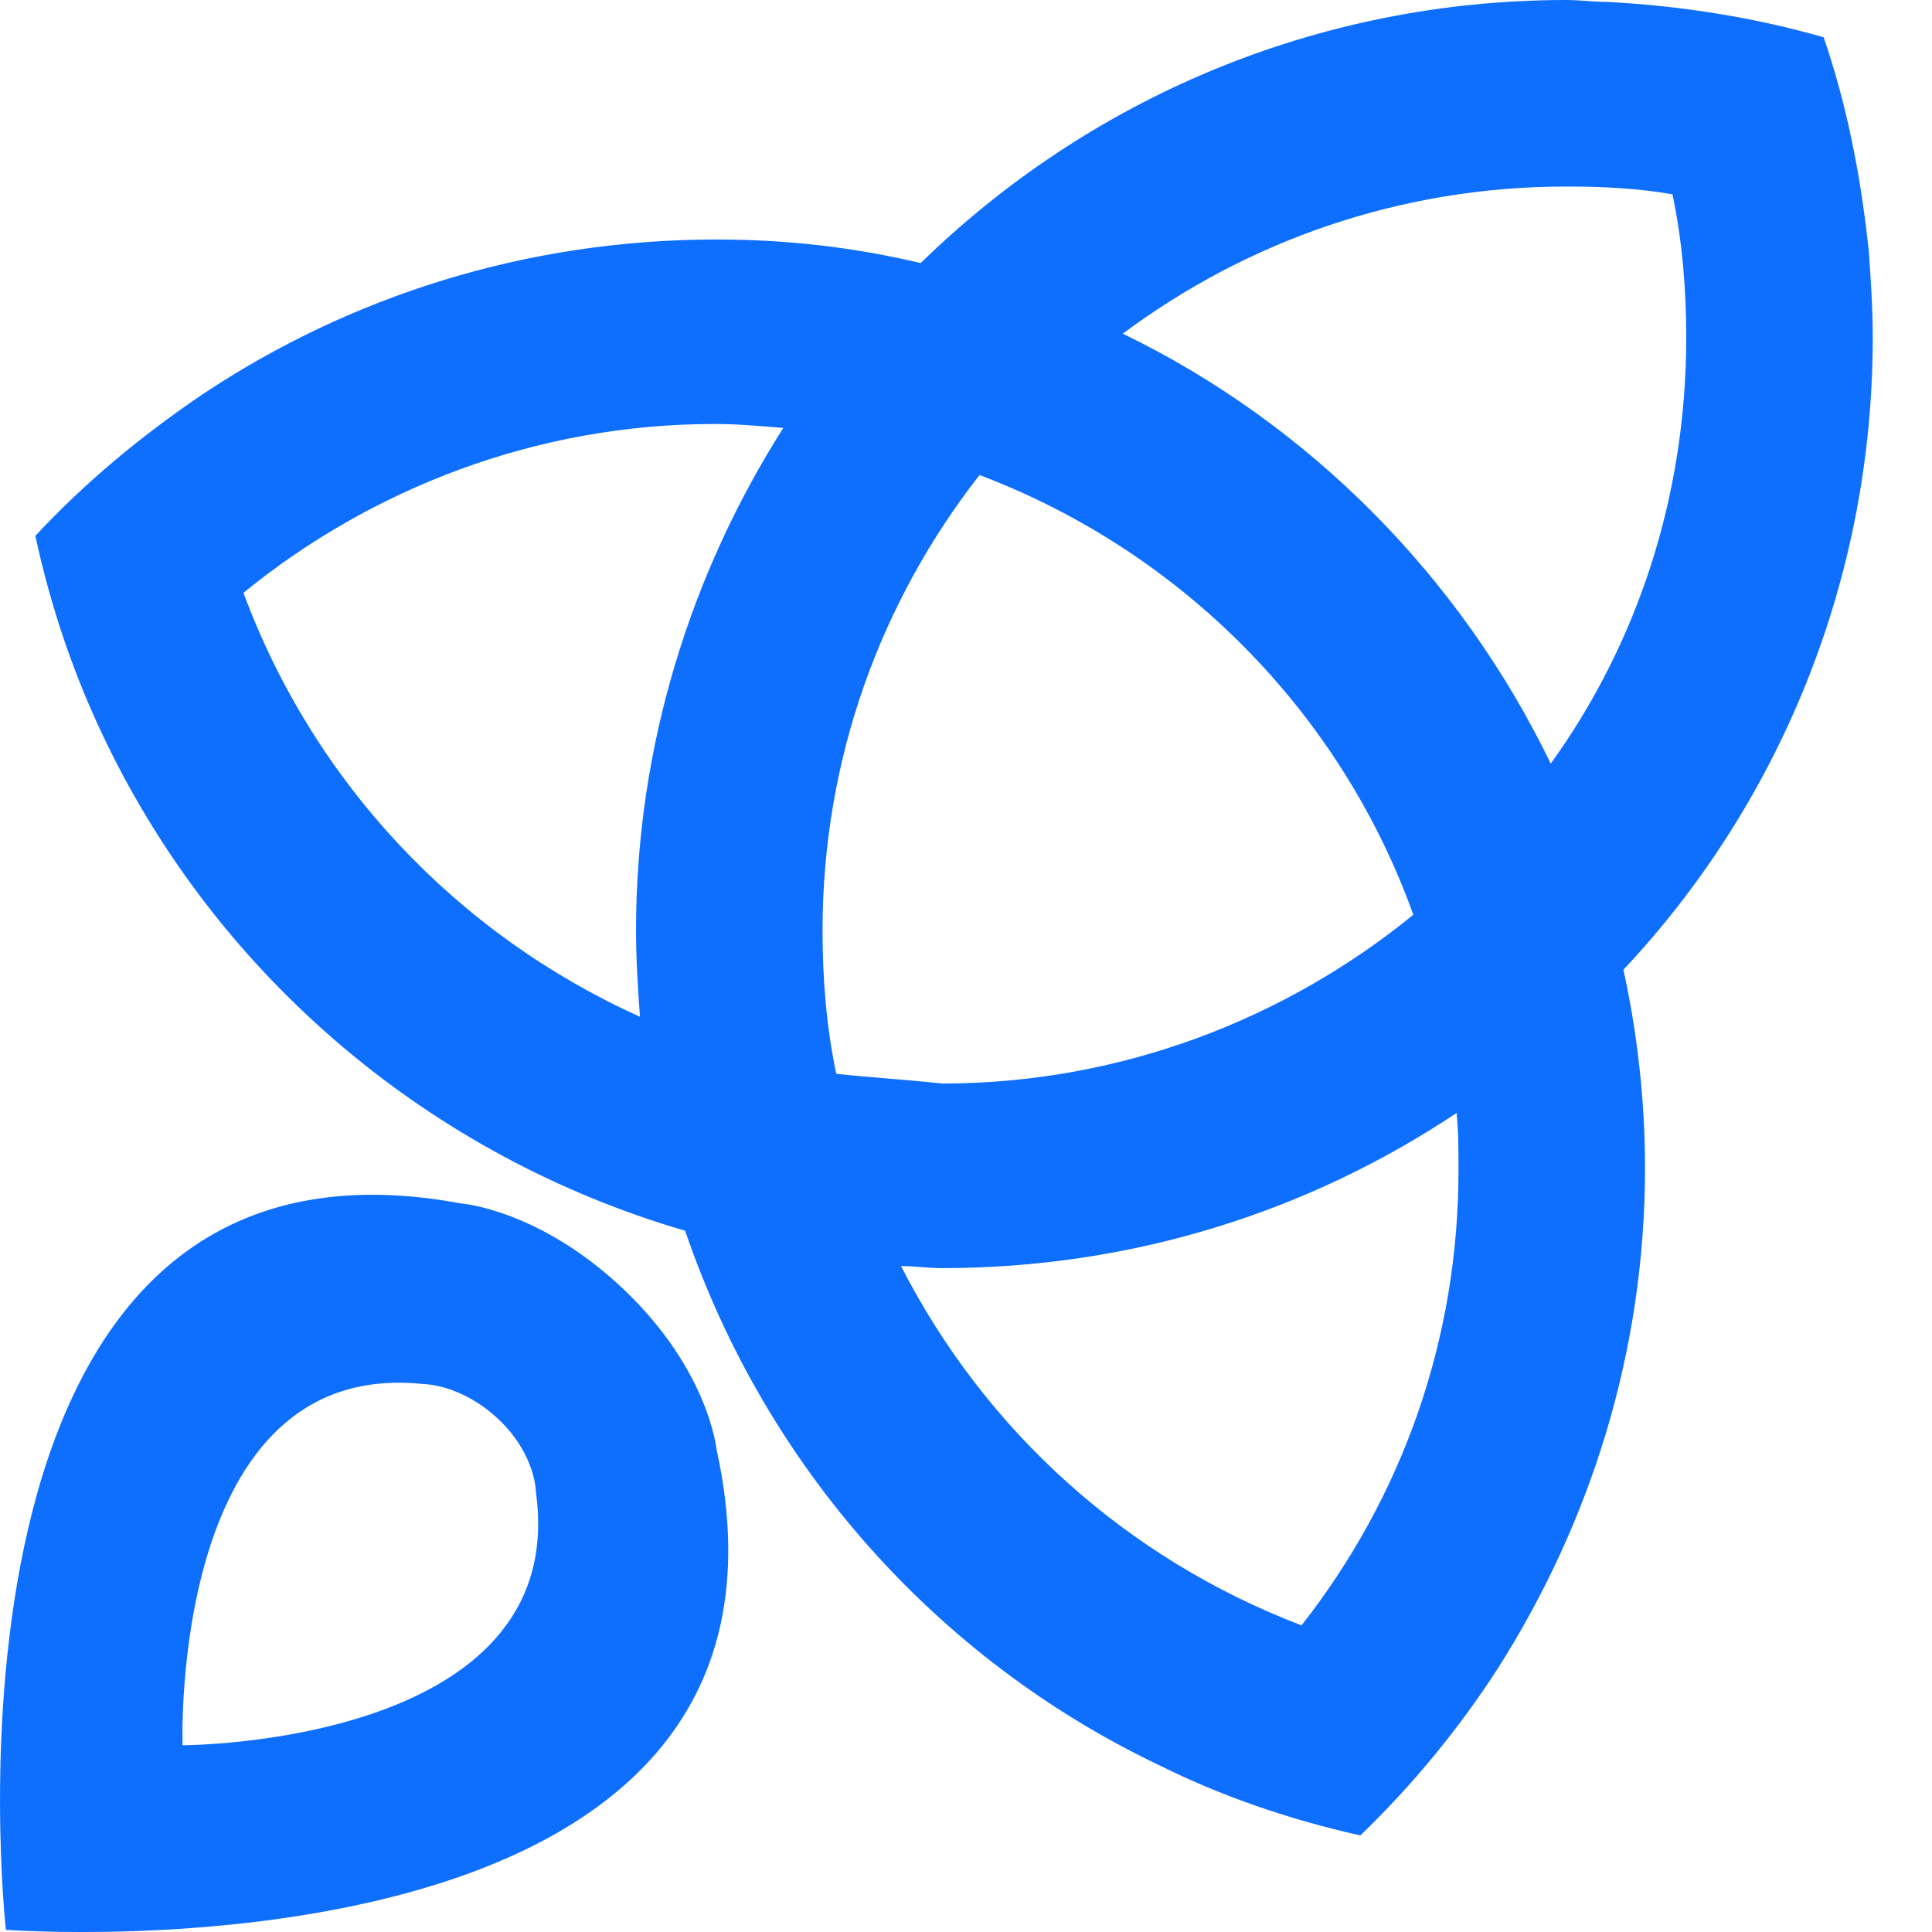
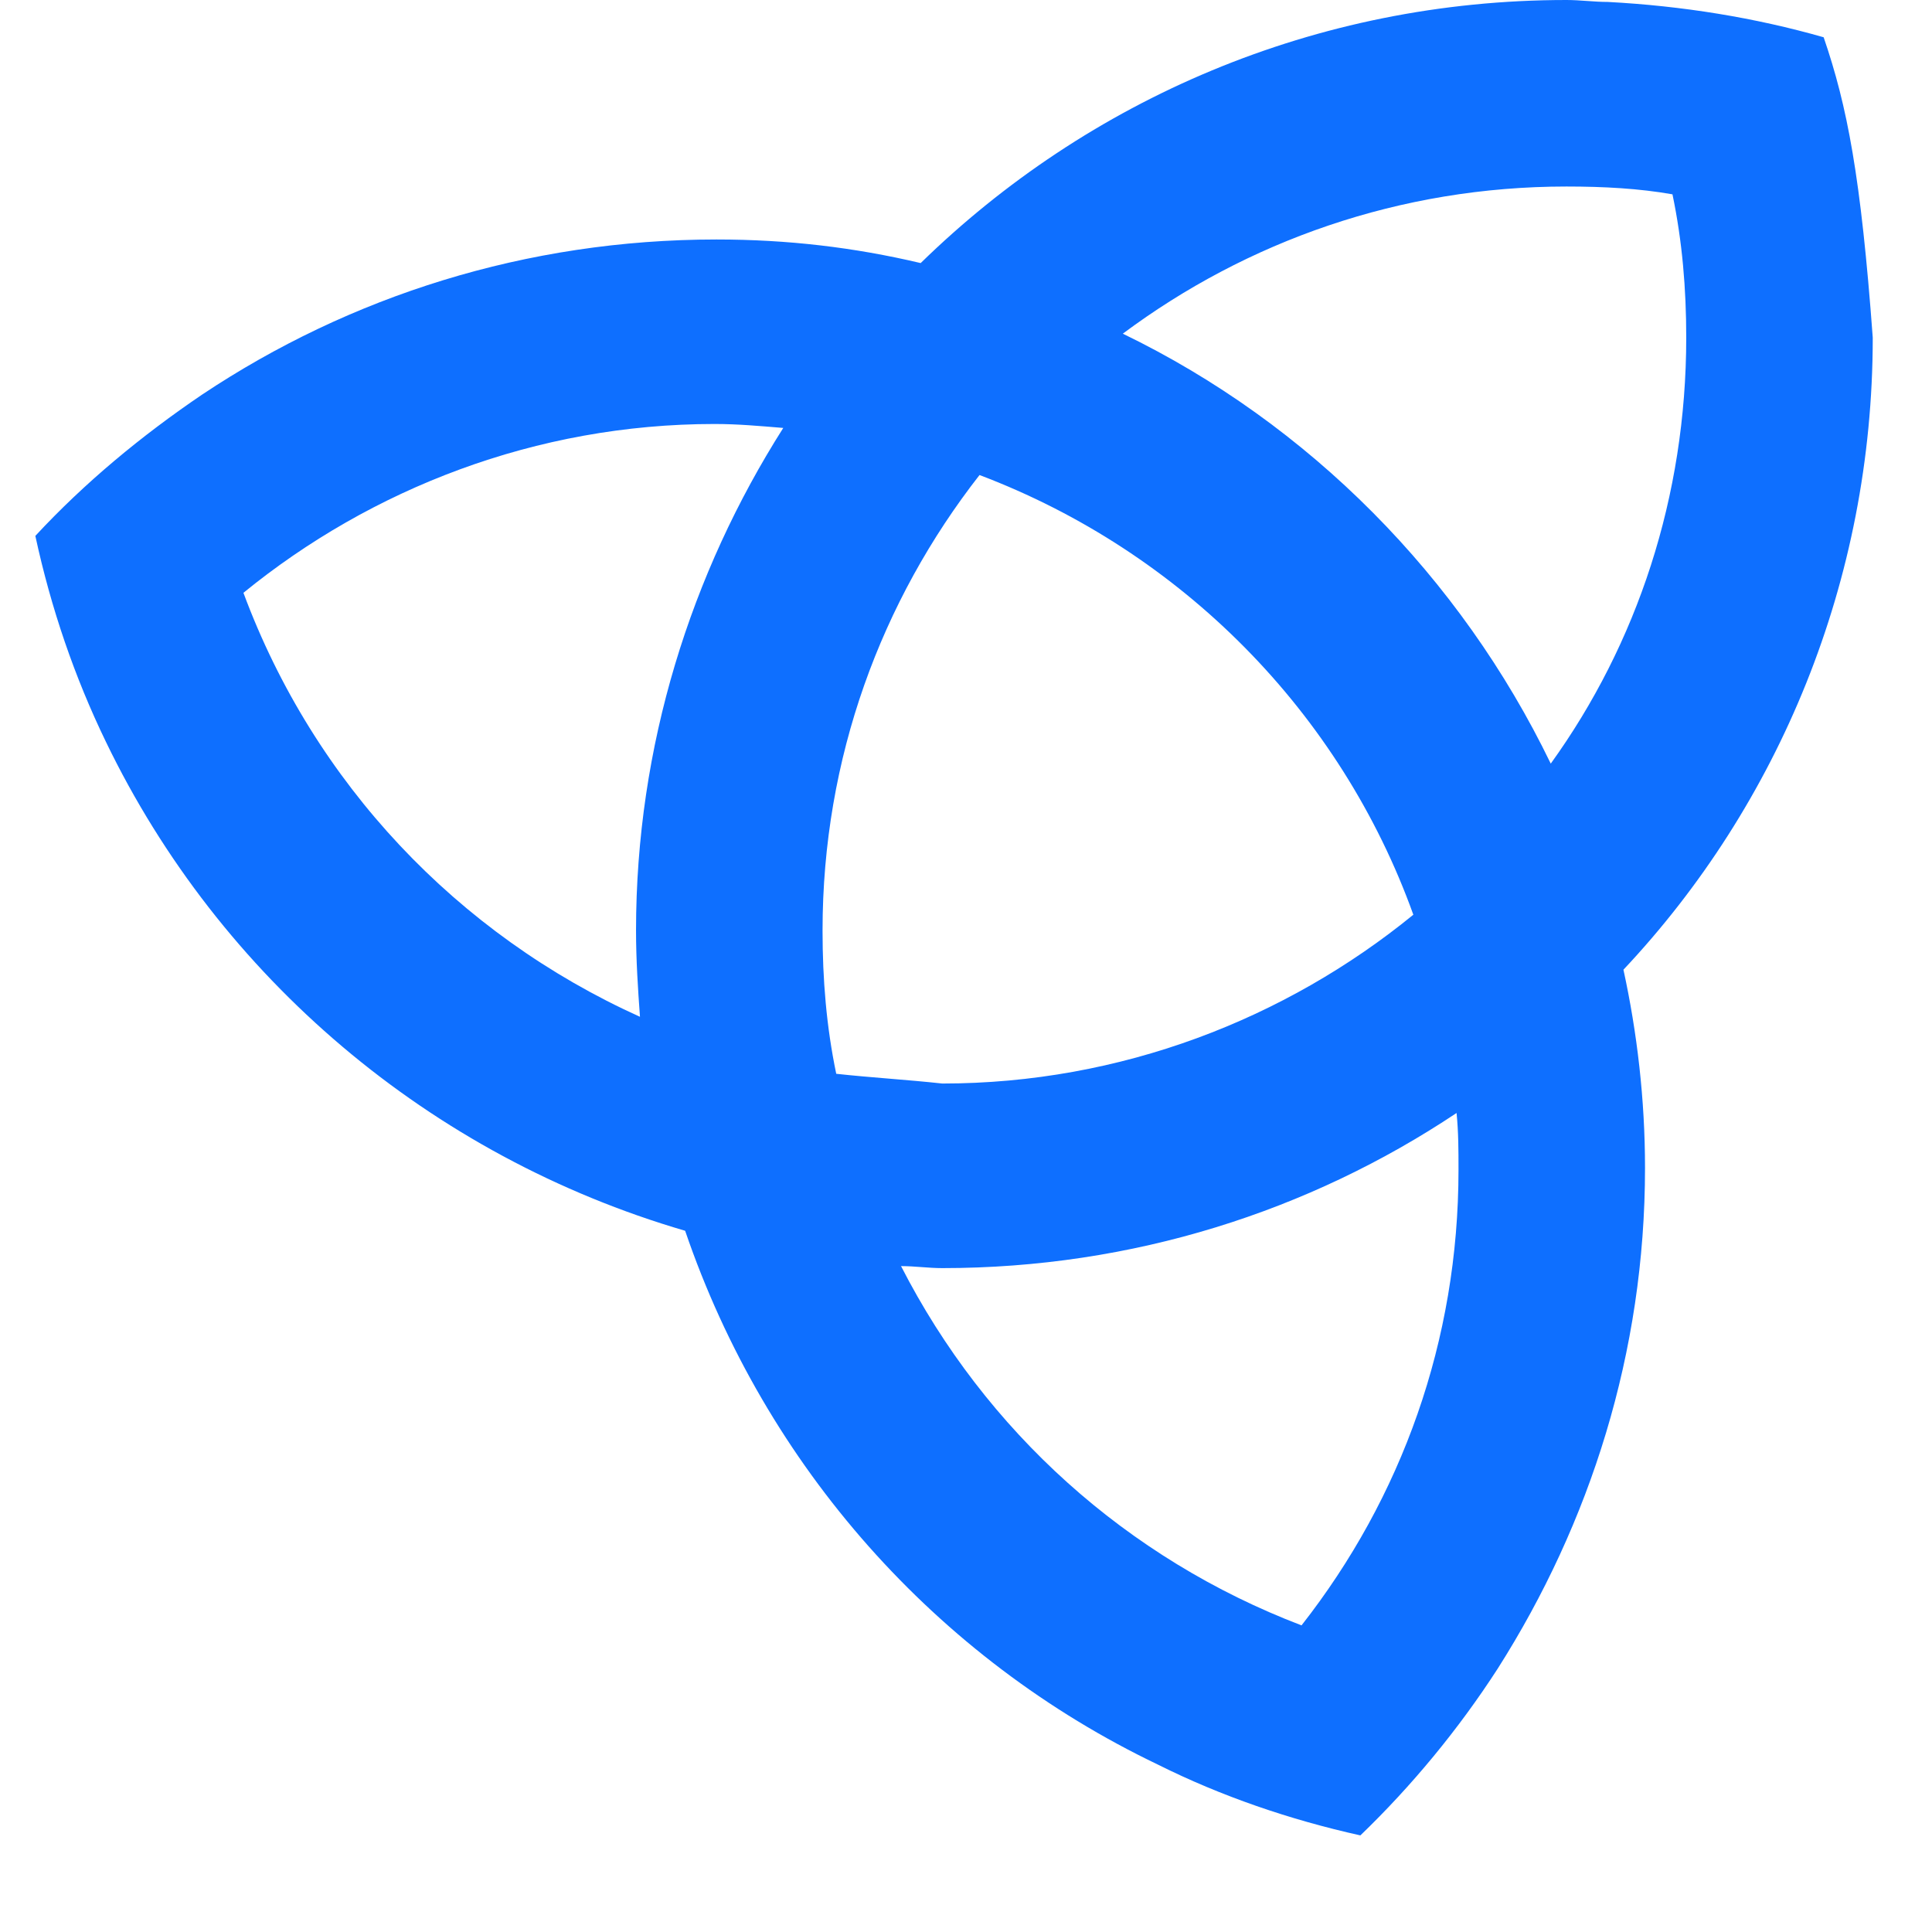
<svg xmlns="http://www.w3.org/2000/svg" width="24" height="24" viewBox="0 0 24 24" fill="none">
-   <path d="M23.264 4.194C23.264 3.828 23.239 3.463 23.215 3.121C23.117 2.195 22.947 1.317 22.654 0.463C21.8 0.219 20.898 0.073 19.972 0.024C19.801 0.024 19.63 0 19.459 0C16.338 0 13.509 1.244 11.437 3.268C10.608 3.072 9.779 2.975 8.901 2.975C6.535 2.975 4.341 3.682 2.512 4.901C1.756 5.413 1.049 5.999 0.439 6.657C0.634 7.559 0.927 8.413 1.317 9.218C2.731 12.144 5.341 14.363 8.511 15.289C9.51 18.216 11.632 20.605 14.387 21.922C15.168 22.312 16.021 22.605 16.899 22.8C17.533 22.19 18.118 21.483 18.606 20.727C19.752 18.923 20.435 16.801 20.435 14.509C20.435 13.656 20.337 12.826 20.167 12.046C22.093 9.998 23.264 7.218 23.264 4.194ZM7.901 11.559C7.901 11.924 7.925 12.29 7.95 12.631C5.682 11.607 3.902 9.73 3.024 7.364C4.609 6.072 6.657 5.267 8.876 5.267C9.169 5.267 9.437 5.292 9.73 5.316C8.584 7.12 7.901 9.266 7.901 11.559ZM10.388 13.339C10.266 12.753 10.218 12.168 10.218 11.559C10.218 9.413 10.949 7.462 12.168 5.901C14.68 6.852 16.655 8.852 17.557 11.363C15.972 12.656 13.924 13.46 11.705 13.46C11.266 13.412 10.827 13.387 10.388 13.339ZM16.168 20.191C13.997 19.362 12.242 17.777 11.193 15.728C11.364 15.728 11.534 15.753 11.705 15.753C14.07 15.753 16.265 15.046 18.094 13.826C18.118 14.07 18.118 14.29 18.118 14.533C18.118 16.655 17.411 18.606 16.168 20.191ZM13.948 4.145C15.485 2.999 17.387 2.317 19.459 2.317C19.923 2.317 20.362 2.341 20.776 2.414C20.898 2.999 20.947 3.585 20.947 4.194C20.947 6.169 20.337 7.998 19.264 9.486C18.143 7.169 16.265 5.267 13.948 4.145Z" fill="#0E6FFF" />
-   <path d="M8.9 17.998C8.9 17.998 8.803 17.023 7.754 16.023C6.706 15.023 5.73 14.95 5.73 14.95C-1.073 13.682 0.073 23.973 0.073 23.973C0.073 23.973 10.388 24.753 8.9 17.998ZM2.268 21.68C2.268 21.68 2.097 16.852 5.267 17.194C5.267 17.194 5.73 17.194 6.194 17.632C6.657 18.071 6.657 18.535 6.657 18.535C7.096 21.68 2.268 21.68 2.268 21.68Z" fill="#0E6FFF" />
+   <path d="M23.264 4.194C23.117 2.195 22.947 1.317 22.654 0.463C21.8 0.219 20.898 0.073 19.972 0.024C19.801 0.024 19.63 0 19.459 0C16.338 0 13.509 1.244 11.437 3.268C10.608 3.072 9.779 2.975 8.901 2.975C6.535 2.975 4.341 3.682 2.512 4.901C1.756 5.413 1.049 5.999 0.439 6.657C0.634 7.559 0.927 8.413 1.317 9.218C2.731 12.144 5.341 14.363 8.511 15.289C9.51 18.216 11.632 20.605 14.387 21.922C15.168 22.312 16.021 22.605 16.899 22.8C17.533 22.19 18.118 21.483 18.606 20.727C19.752 18.923 20.435 16.801 20.435 14.509C20.435 13.656 20.337 12.826 20.167 12.046C22.093 9.998 23.264 7.218 23.264 4.194ZM7.901 11.559C7.901 11.924 7.925 12.29 7.95 12.631C5.682 11.607 3.902 9.73 3.024 7.364C4.609 6.072 6.657 5.267 8.876 5.267C9.169 5.267 9.437 5.292 9.73 5.316C8.584 7.12 7.901 9.266 7.901 11.559ZM10.388 13.339C10.266 12.753 10.218 12.168 10.218 11.559C10.218 9.413 10.949 7.462 12.168 5.901C14.68 6.852 16.655 8.852 17.557 11.363C15.972 12.656 13.924 13.46 11.705 13.46C11.266 13.412 10.827 13.387 10.388 13.339ZM16.168 20.191C13.997 19.362 12.242 17.777 11.193 15.728C11.364 15.728 11.534 15.753 11.705 15.753C14.07 15.753 16.265 15.046 18.094 13.826C18.118 14.07 18.118 14.29 18.118 14.533C18.118 16.655 17.411 18.606 16.168 20.191ZM13.948 4.145C15.485 2.999 17.387 2.317 19.459 2.317C19.923 2.317 20.362 2.341 20.776 2.414C20.898 2.999 20.947 3.585 20.947 4.194C20.947 6.169 20.337 7.998 19.264 9.486C18.143 7.169 16.265 5.267 13.948 4.145Z" fill="#0E6FFF" />
</svg>